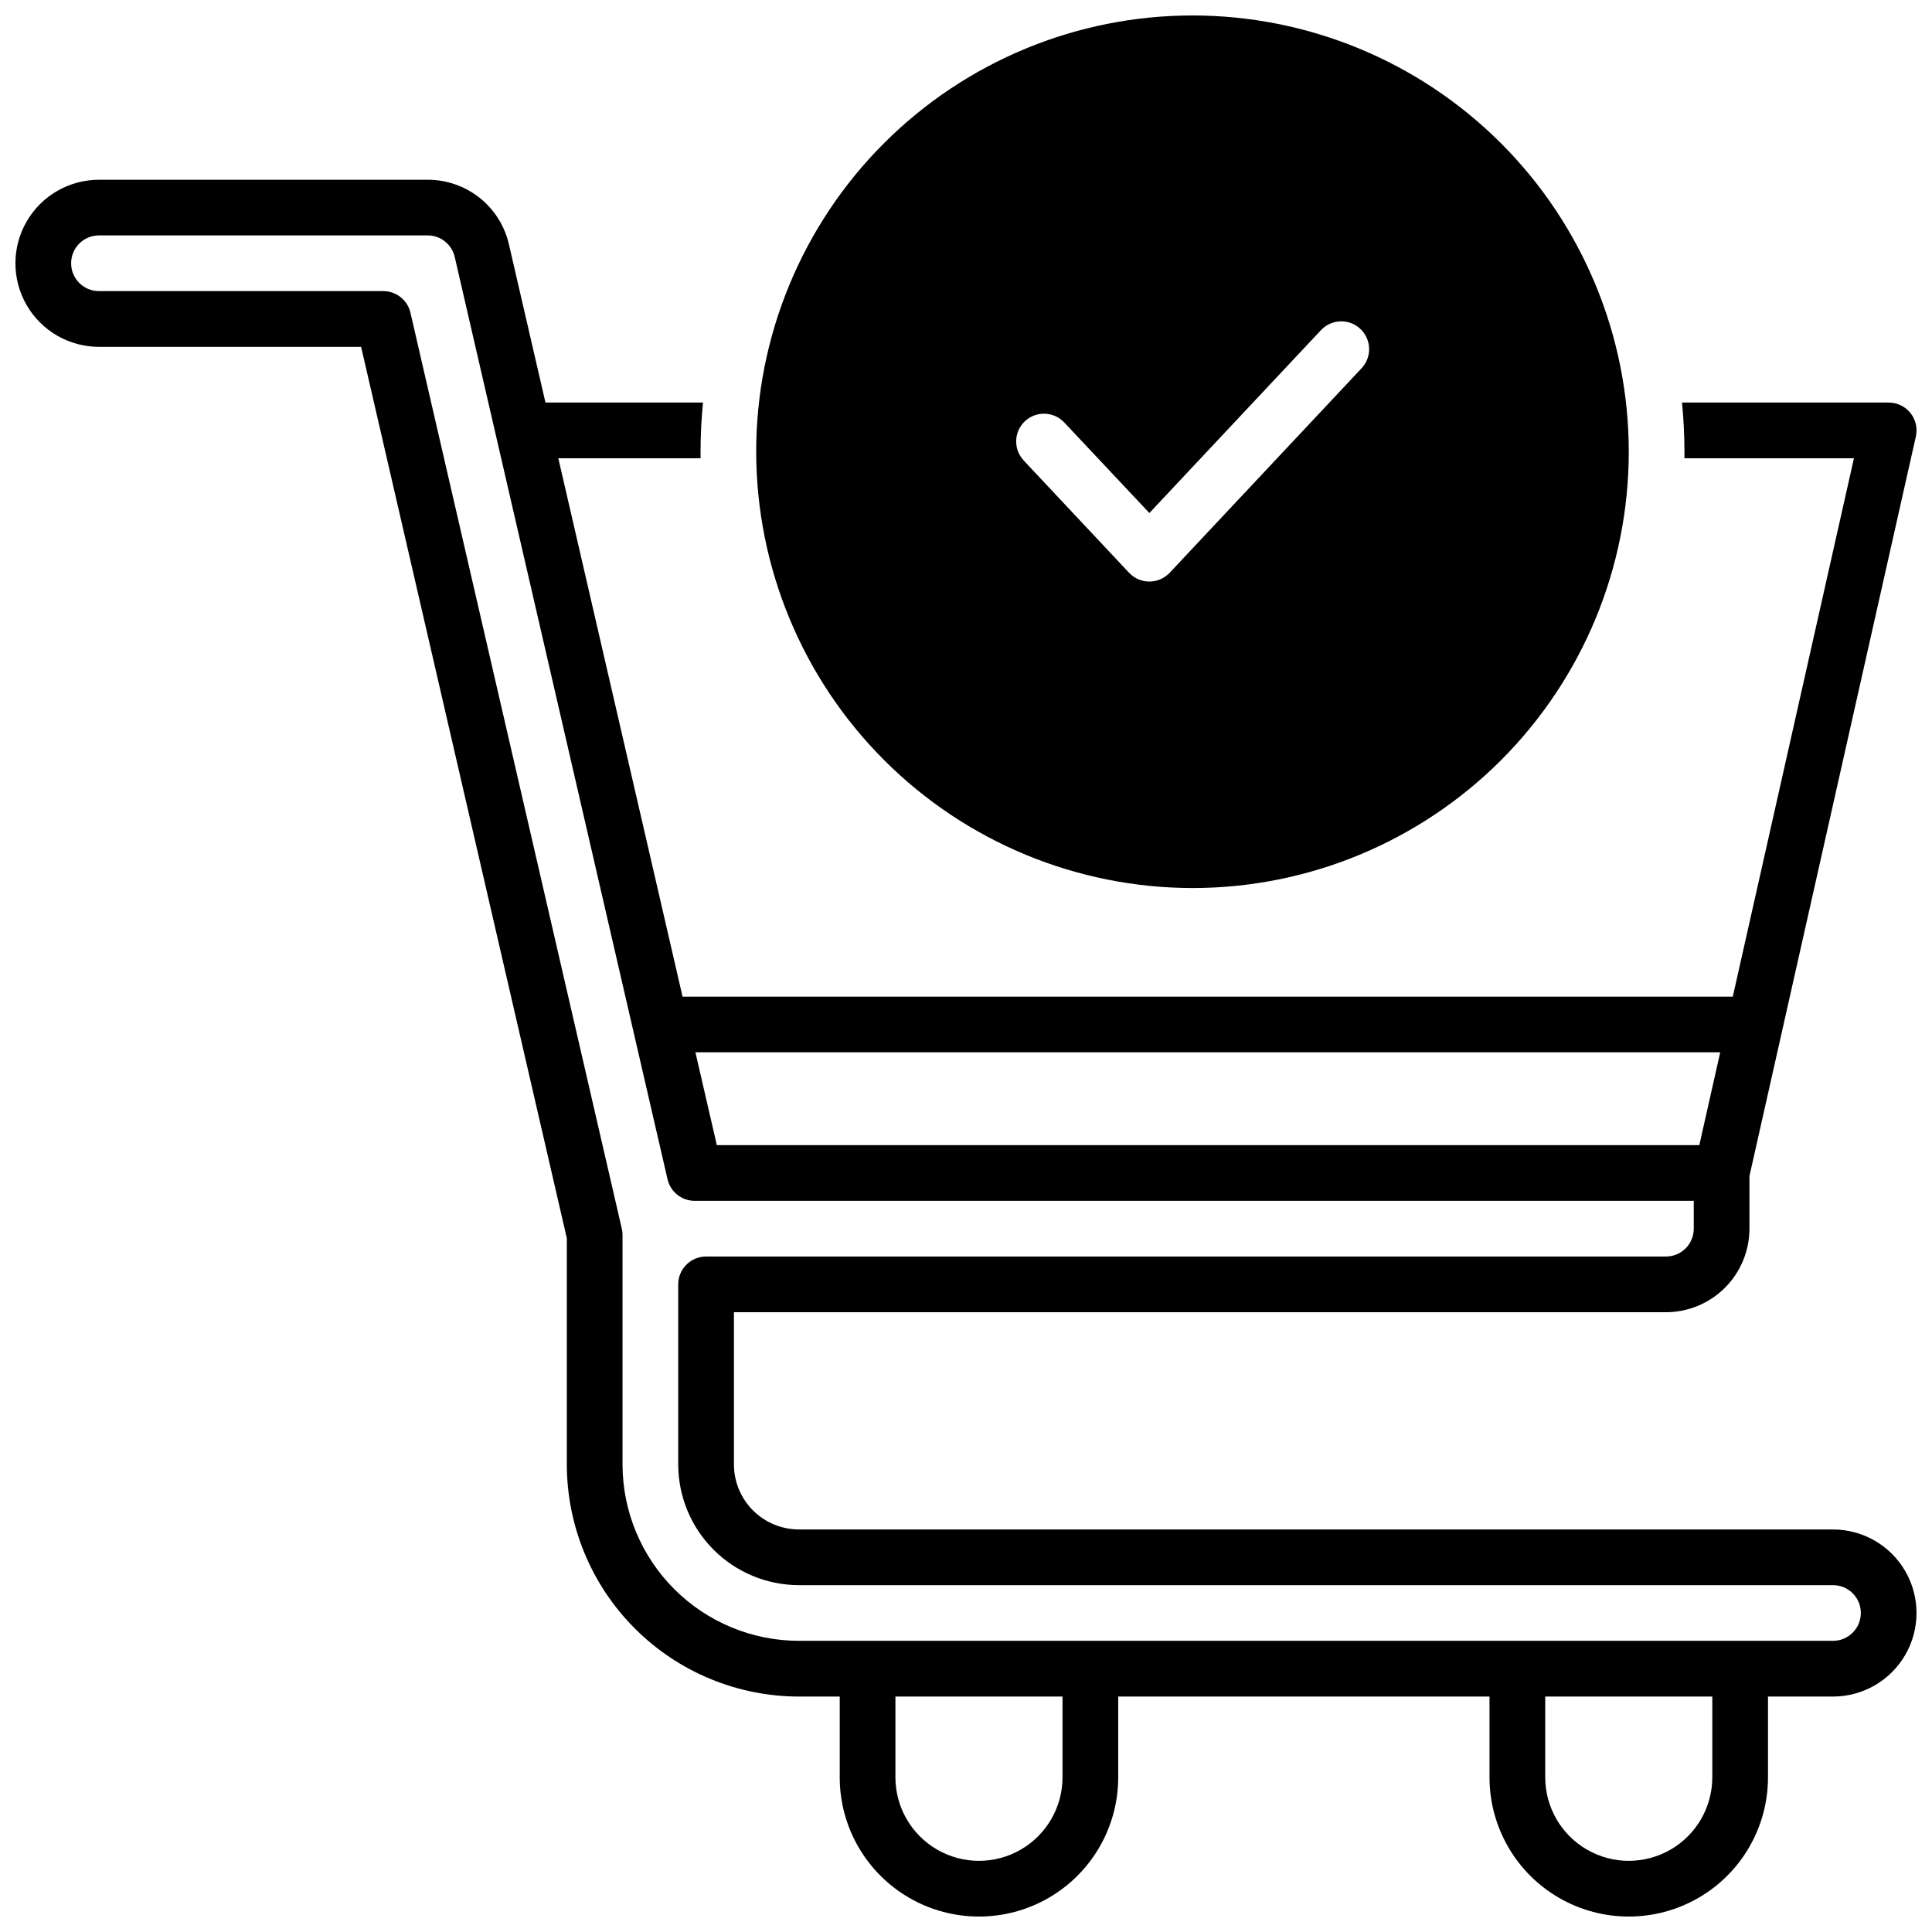
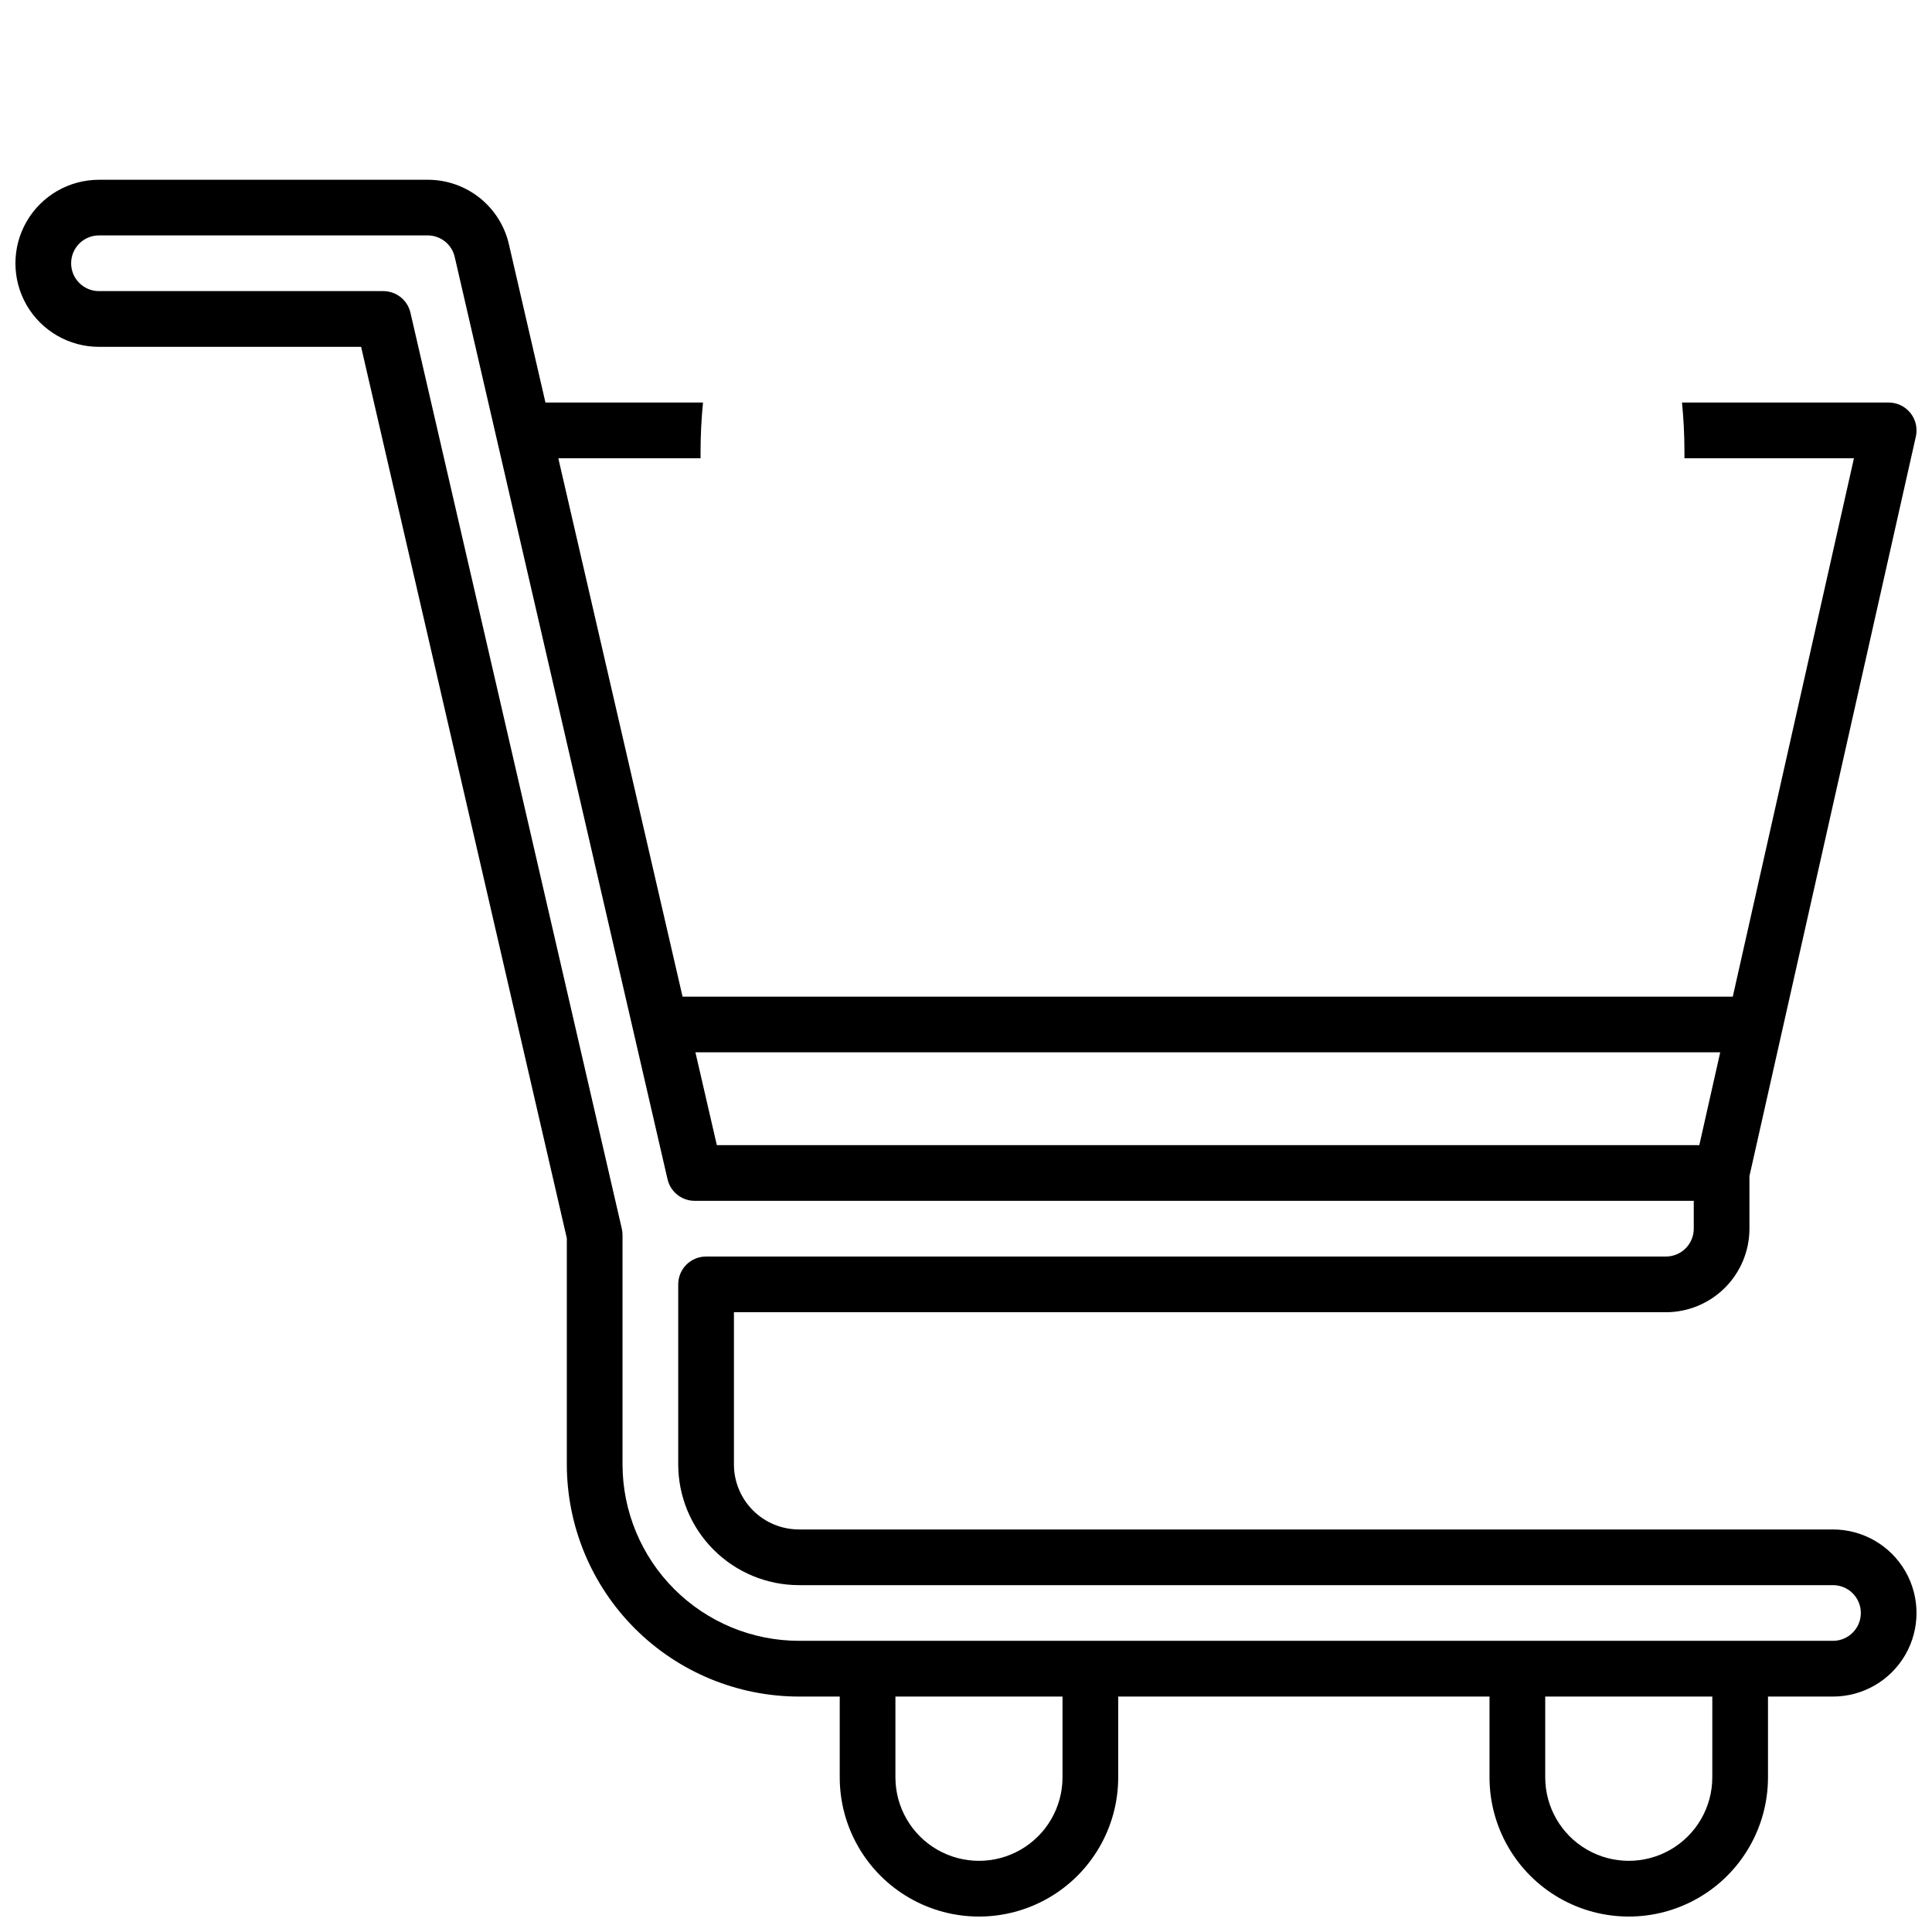
<svg xmlns="http://www.w3.org/2000/svg" width="800px" height="800px" version="1.1" viewBox="144 144 512 512">
  <defs>
    <clipPath id="b">
      <path d="m148.09 191h503.81v460.9h-503.81z" />
    </clipPath>
    <clipPath id="a">
-       <path d="m344 148.09h232v231.91h-232z" />
-     </clipPath>
+       </clipPath>
  </defs>
  <g>
    <g clip-path="url(#b)">
      <path d="m629.76 549.32h-274.04c-4.566-0.004-8.941-1.82-12.172-5.047-3.227-3.231-5.043-7.606-5.047-12.172v-40.344h246.98c5.867-0.008 11.496-2.34 15.648-6.492 4.152-4.148 6.484-9.777 6.492-15.648v-13.945l44.102-195.99c0.492-2.188-0.035-4.481-1.438-6.234-1.402-1.75-3.523-2.769-5.766-2.769h-54.77c0.422 4.289 0.648 8.641 0.648 13.039v1.723h44.918l-32.109 142.68h-278.32l-32.926-142.68h37.695v-1.723c0-4.398 0.227-8.746 0.648-13.039h-41.75l-9.672-41.879c-1.105-4.887-3.848-9.25-7.769-12.371-3.922-3.117-8.789-4.809-13.801-4.789h-87.082c-7.91 0-15.219 4.219-19.176 11.07-3.953 6.848-3.953 15.289 0 22.141 3.957 6.848 11.266 11.066 19.176 11.066h69.469l54.516 236.22v59.969c0.02 16.305 6.504 31.938 18.031 43.465 11.531 11.531 27.164 18.016 43.469 18.035h10.824v21.402c0 13.184 7.031 25.363 18.449 31.957 11.418 6.59 25.484 6.59 36.898 0 11.418-6.594 18.453-18.773 18.453-31.957v-21.402h98.398v21.402c0 13.184 7.035 25.363 18.449 31.957 11.418 6.59 25.484 6.59 36.902 0 11.418-6.594 18.449-18.773 18.449-31.957v-21.402h17.219c7.91 0 15.219-4.219 19.176-11.07 3.953-6.852 3.953-15.289 0-22.141-3.957-6.852-11.266-11.07-19.176-11.07zm-29.883-126.45-5.539 24.602h-260.37l-5.676-24.602zm-174.3 192.13c0 7.91-4.219 15.219-11.07 19.172-6.848 3.957-15.289 3.957-22.141 0-6.848-3.953-11.07-11.262-11.07-19.172v-21.402h44.281zm172.2 0c0 7.91-4.219 15.219-11.066 19.172-6.852 3.957-15.293 3.957-22.141 0-6.852-3.953-11.07-11.262-11.07-19.172v-21.402h44.281zm31.98-36.164h-274.04c-12.391-0.016-24.27-4.945-33.035-13.707-8.762-8.762-13.691-20.641-13.707-33.031v-60.801c0.004-0.562-0.059-1.121-0.184-1.664l-56.02-242.77c-0.777-3.344-3.758-5.711-7.195-5.715h-75.344c-4.078 0-7.379-3.305-7.379-7.379 0-4.078 3.301-7.383 7.379-7.383h87.082c3.441-0.012 6.43 2.363 7.195 5.719l56.395 244.41c0.777 3.348 3.758 5.715 7.191 5.719h264.77v7.379c0 1.957-0.777 3.832-2.16 5.219-1.387 1.383-3.262 2.16-5.219 2.16h-254.37c-4.074 0-7.379 3.305-7.379 7.379v47.727c0.012 8.477 3.383 16.605 9.379 22.602 5.996 5.996 14.121 9.367 22.602 9.379h274.04c4.078 0 7.383 3.305 7.383 7.379 0 4.074-3.305 7.379-7.383 7.379z" />
    </g>
    <g clip-path="url(#a)">
-       <path d="m460.02 379.34c30.664 0 60.07-12.184 81.754-33.867s33.867-51.09 33.867-81.754c0-30.664-12.184-60.074-33.867-81.758-21.684-21.684-51.09-33.863-81.754-33.863-30.664 0-60.074 12.18-81.758 33.863-21.684 21.684-33.863 51.094-33.863 81.758 0.035 30.652 12.227 60.043 33.902 81.719 21.676 21.676 51.062 33.867 81.719 33.902zm-44.41-123.71c2.973-2.785 7.644-2.637 10.434 0.336l22.551 23.988 45.402-48.383c1.332-1.461 3.191-2.328 5.168-2.406 1.973-0.078 3.894 0.641 5.336 1.992 1.441 1.352 2.281 3.227 2.332 5.199 0.047 1.977-0.699 3.891-2.07 5.312l-50.785 54.121v-0.004c-1.395 1.488-3.344 2.332-5.383 2.332-2.039 0-3.988-0.844-5.383-2.332l-27.938-29.766h0.004c-2.762-2.965-2.613-7.606 0.332-10.391z" />
-     </g>
+       </g>
  </g>
</svg>